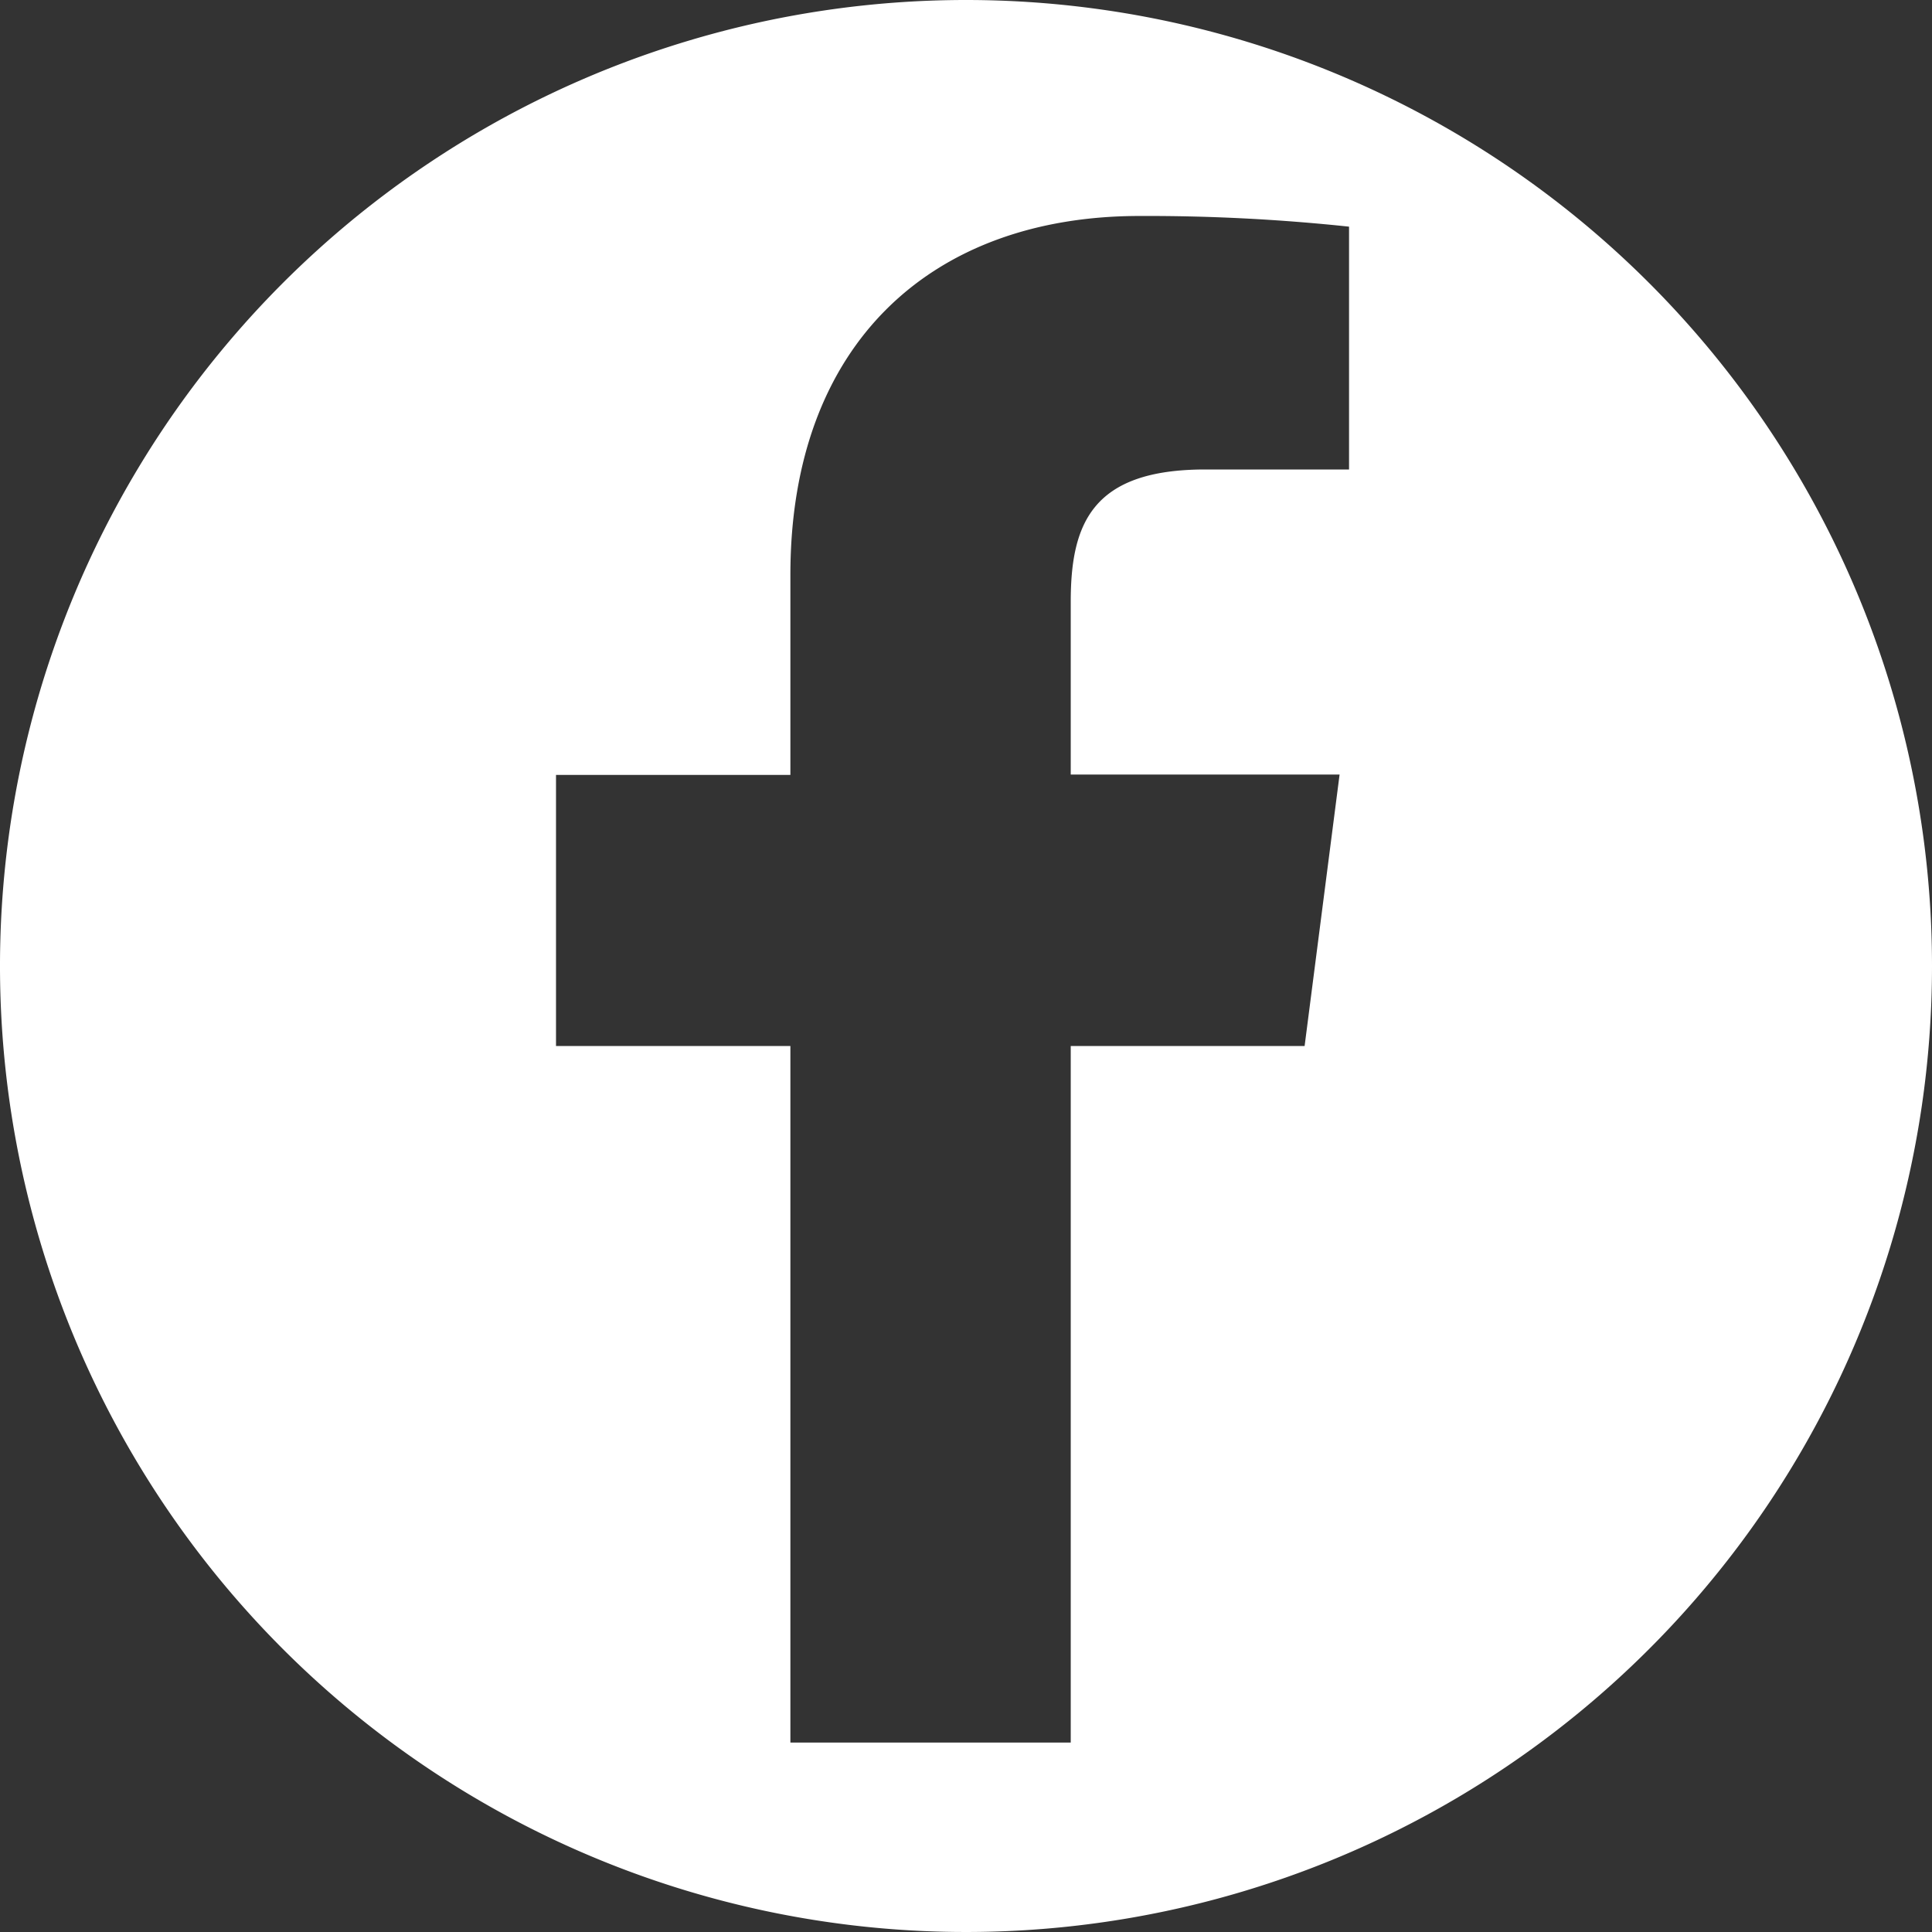
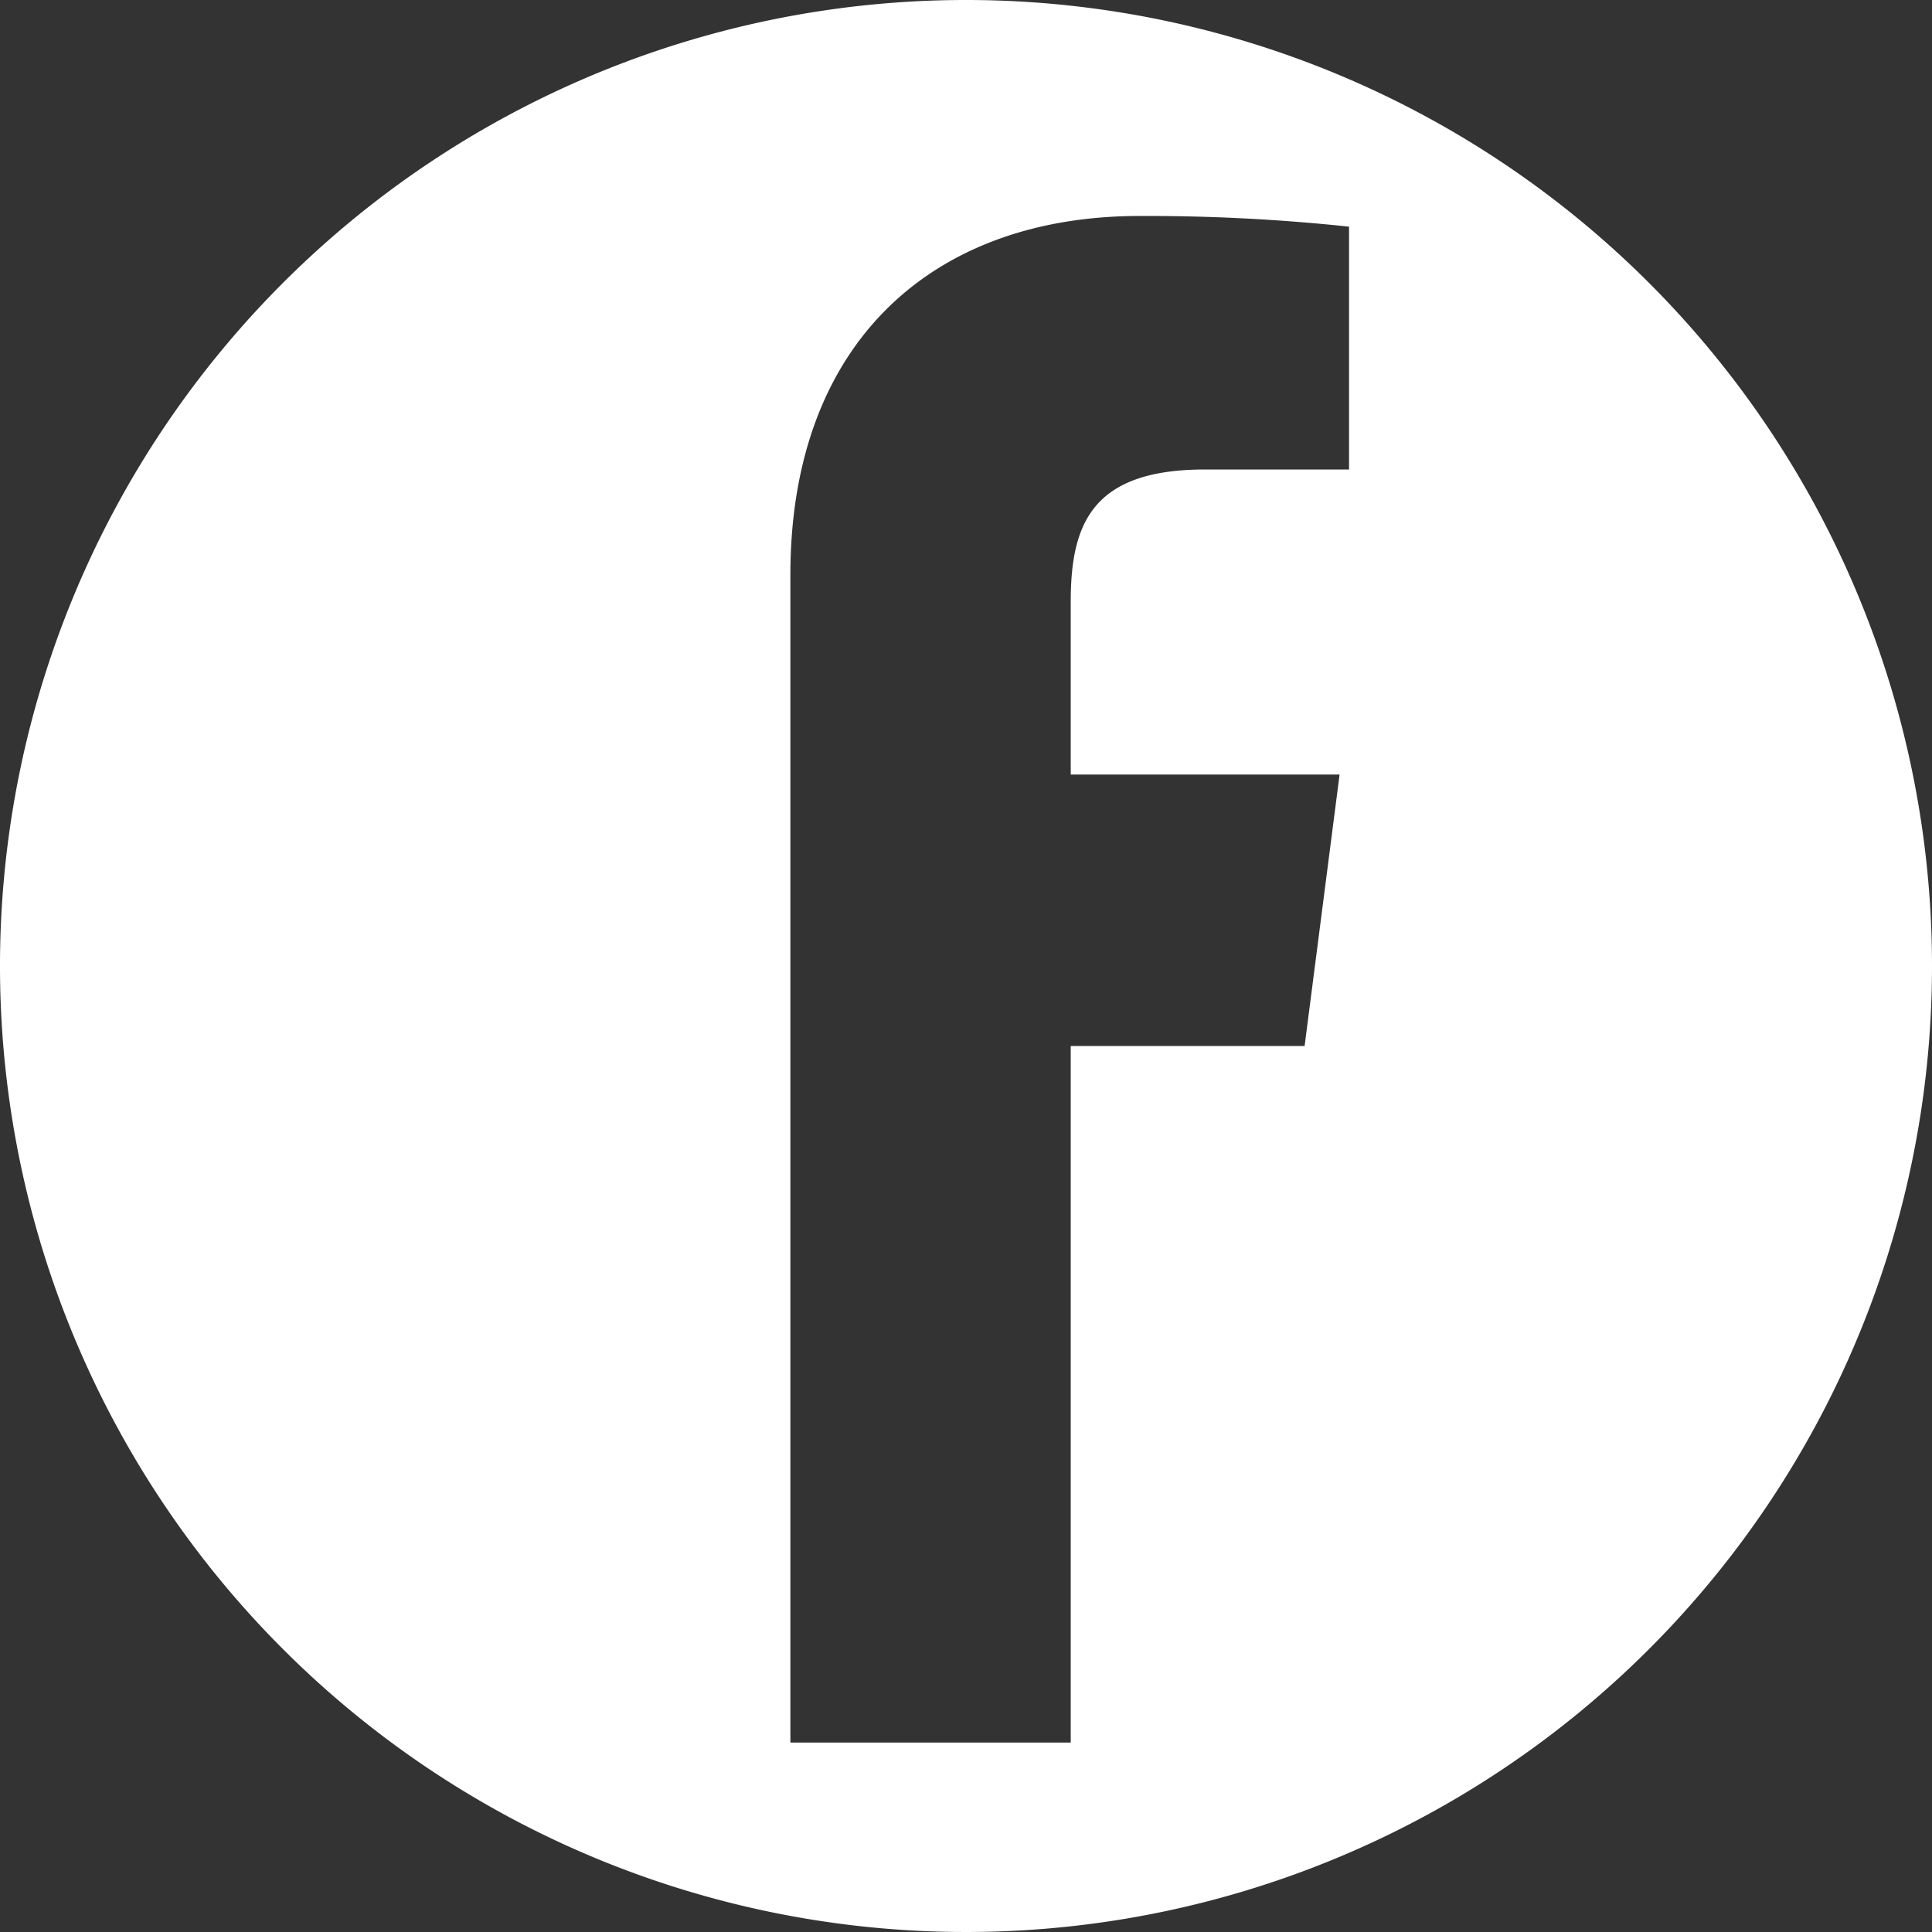
<svg xmlns="http://www.w3.org/2000/svg" viewBox="0 0 190 190">
  <rect x="0" y="0" width="190" height="190" fill="#333333" stroke="none" />
  <defs>
    <style>.cls-1{fill:#fff;}</style>
  </defs>
  <title>Asset 1</title>
  <g id="Layer_2" data-name="Layer 2">
    <g id="Layer_1-2" data-name="Layer 1">
-       <path class="cls-1" d="M95,0a95,95,0,1,0,95,95A95,95,0,0,0,95,0Zm37.67,46.17H118.53c-11.08,0-13.23,5.27-13.23,13v17h26.44l-3.44,26.7h-23v68.5H77.73v-68.5H54.68V76.21H77.73V56.53c0-22.85,14-35.29,34.34-35.29a188.09,188.09,0,0,1,20.6,1.05Z" />
+       <path class="cls-1" d="M95,0a95,95,0,1,0,95,95A95,95,0,0,0,95,0Zm37.67,46.17H118.53c-11.08,0-13.23,5.27-13.23,13v17h26.44l-3.44,26.7h-23v68.5H77.73v-68.5H54.68H77.73V56.53c0-22.85,14-35.29,34.34-35.29a188.09,188.09,0,0,1,20.6,1.05Z" />
    </g>
  </g>
</svg>